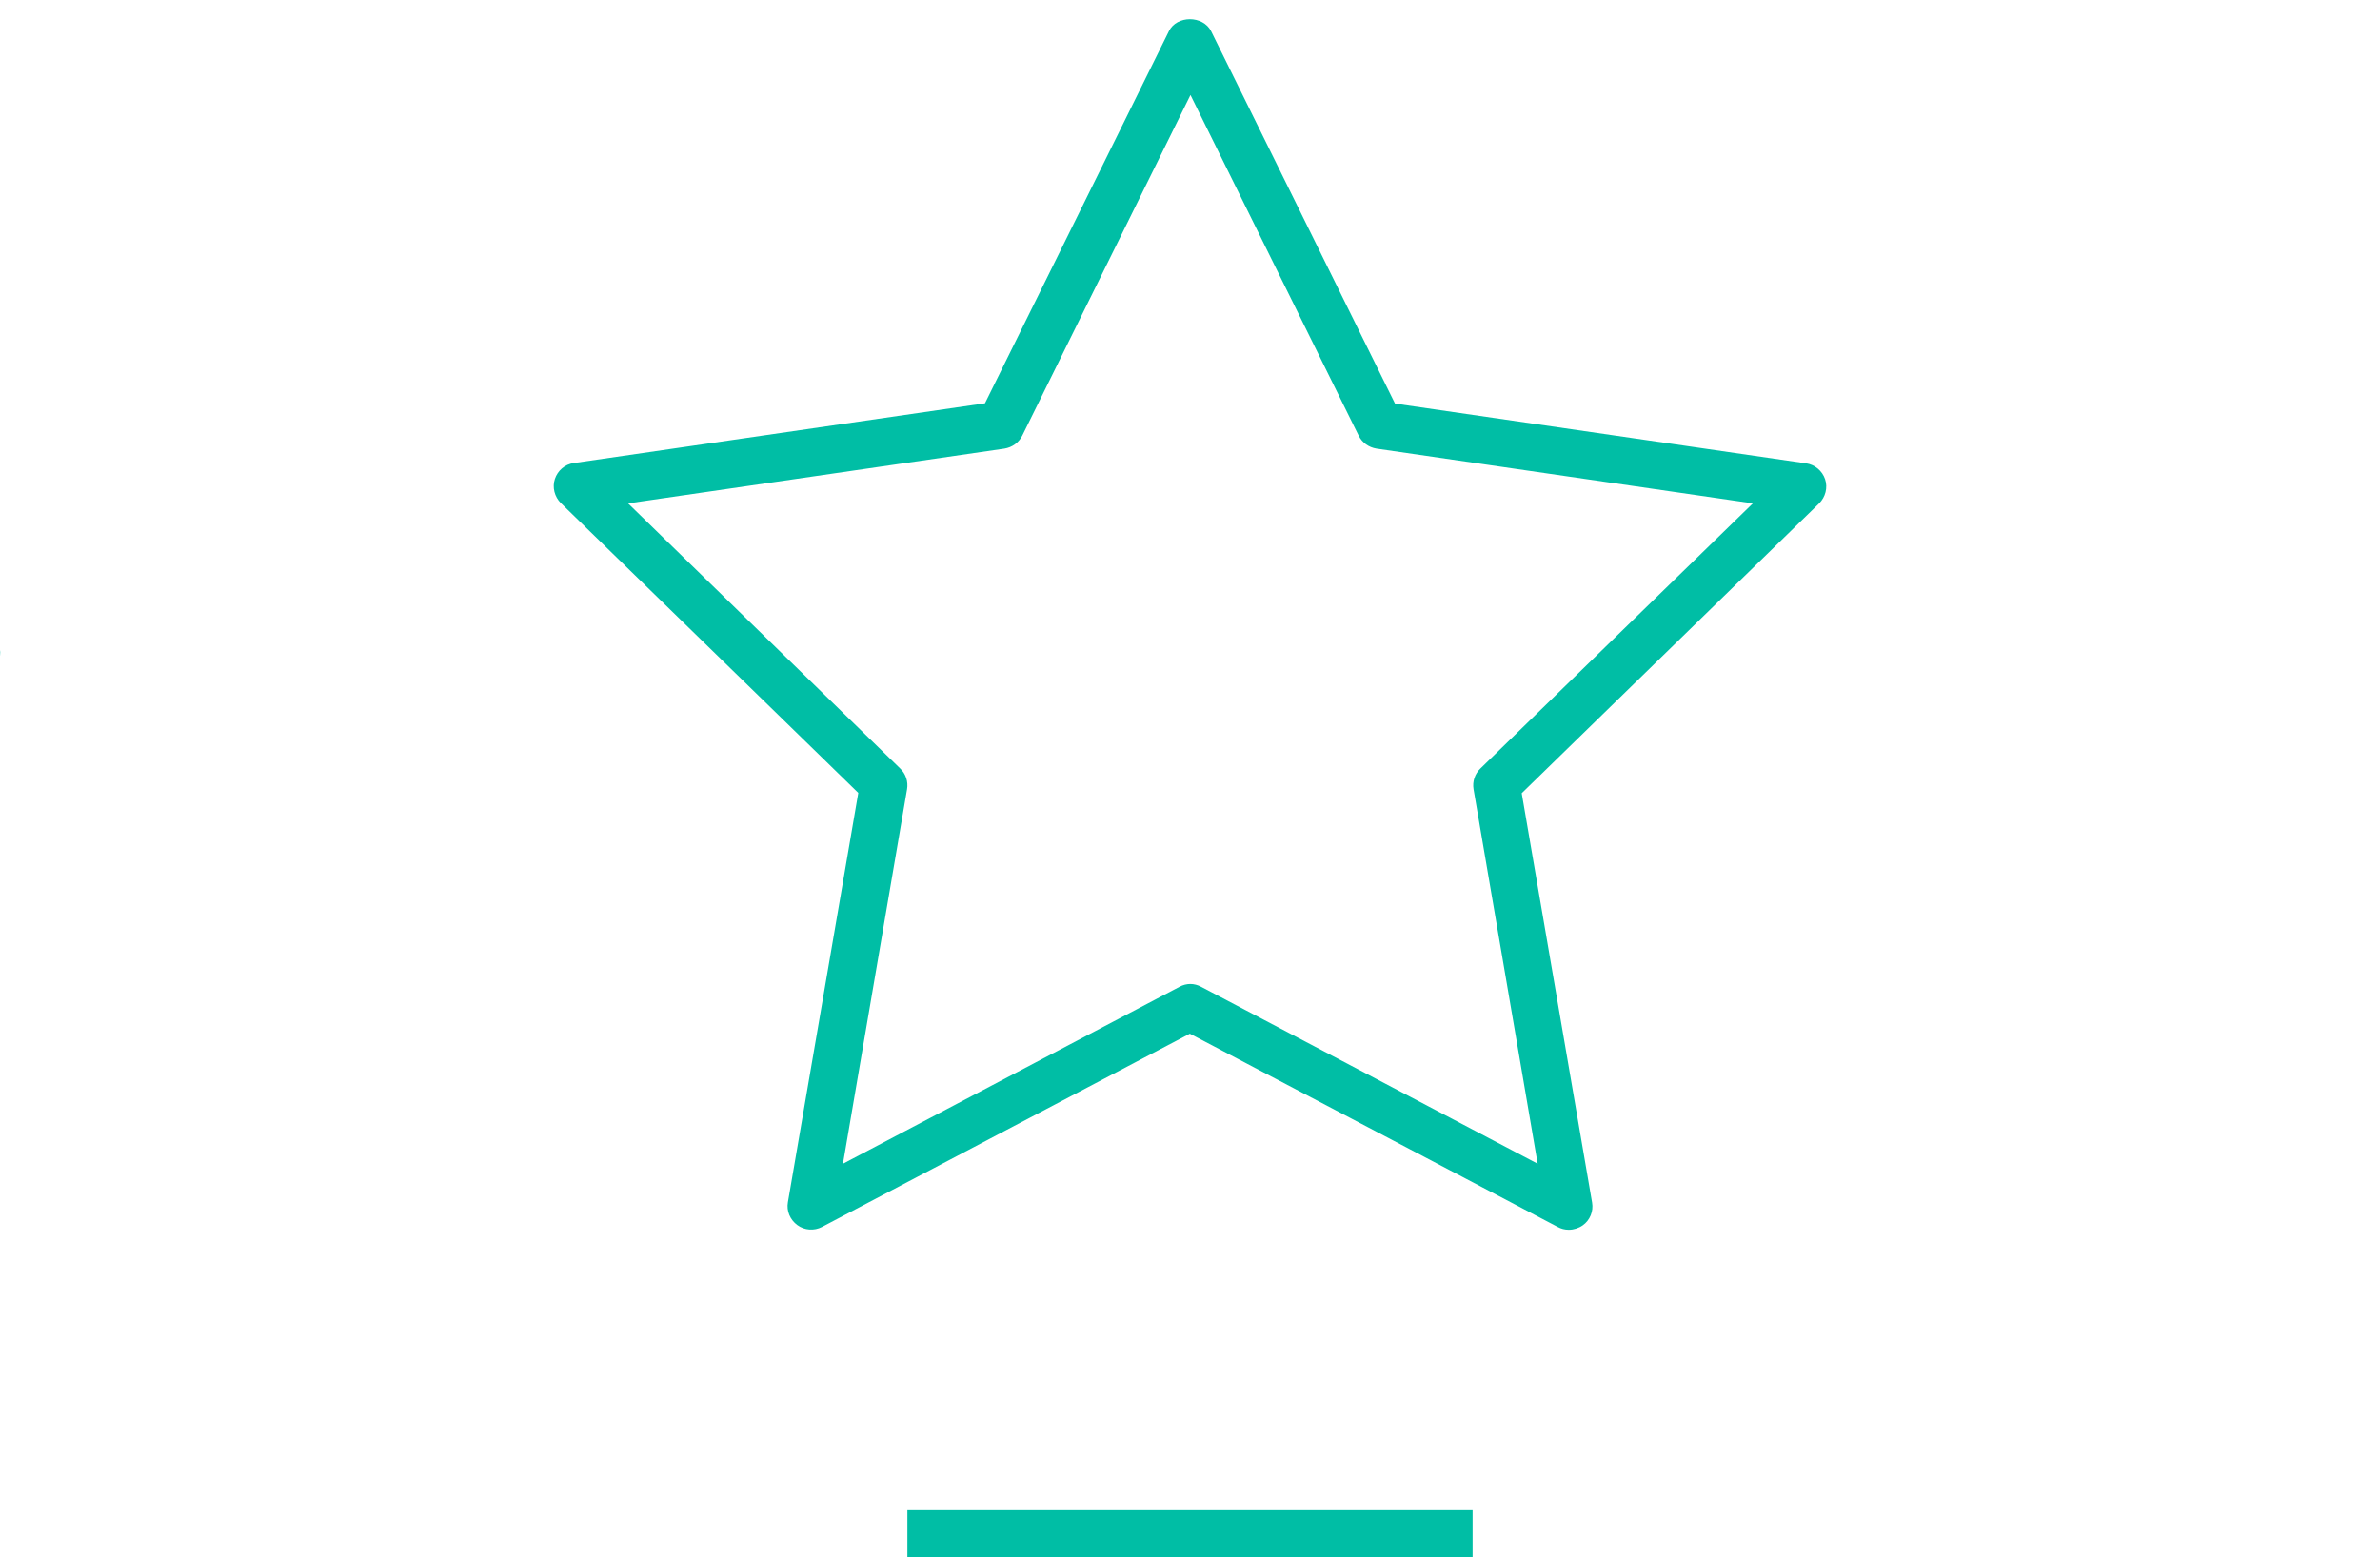
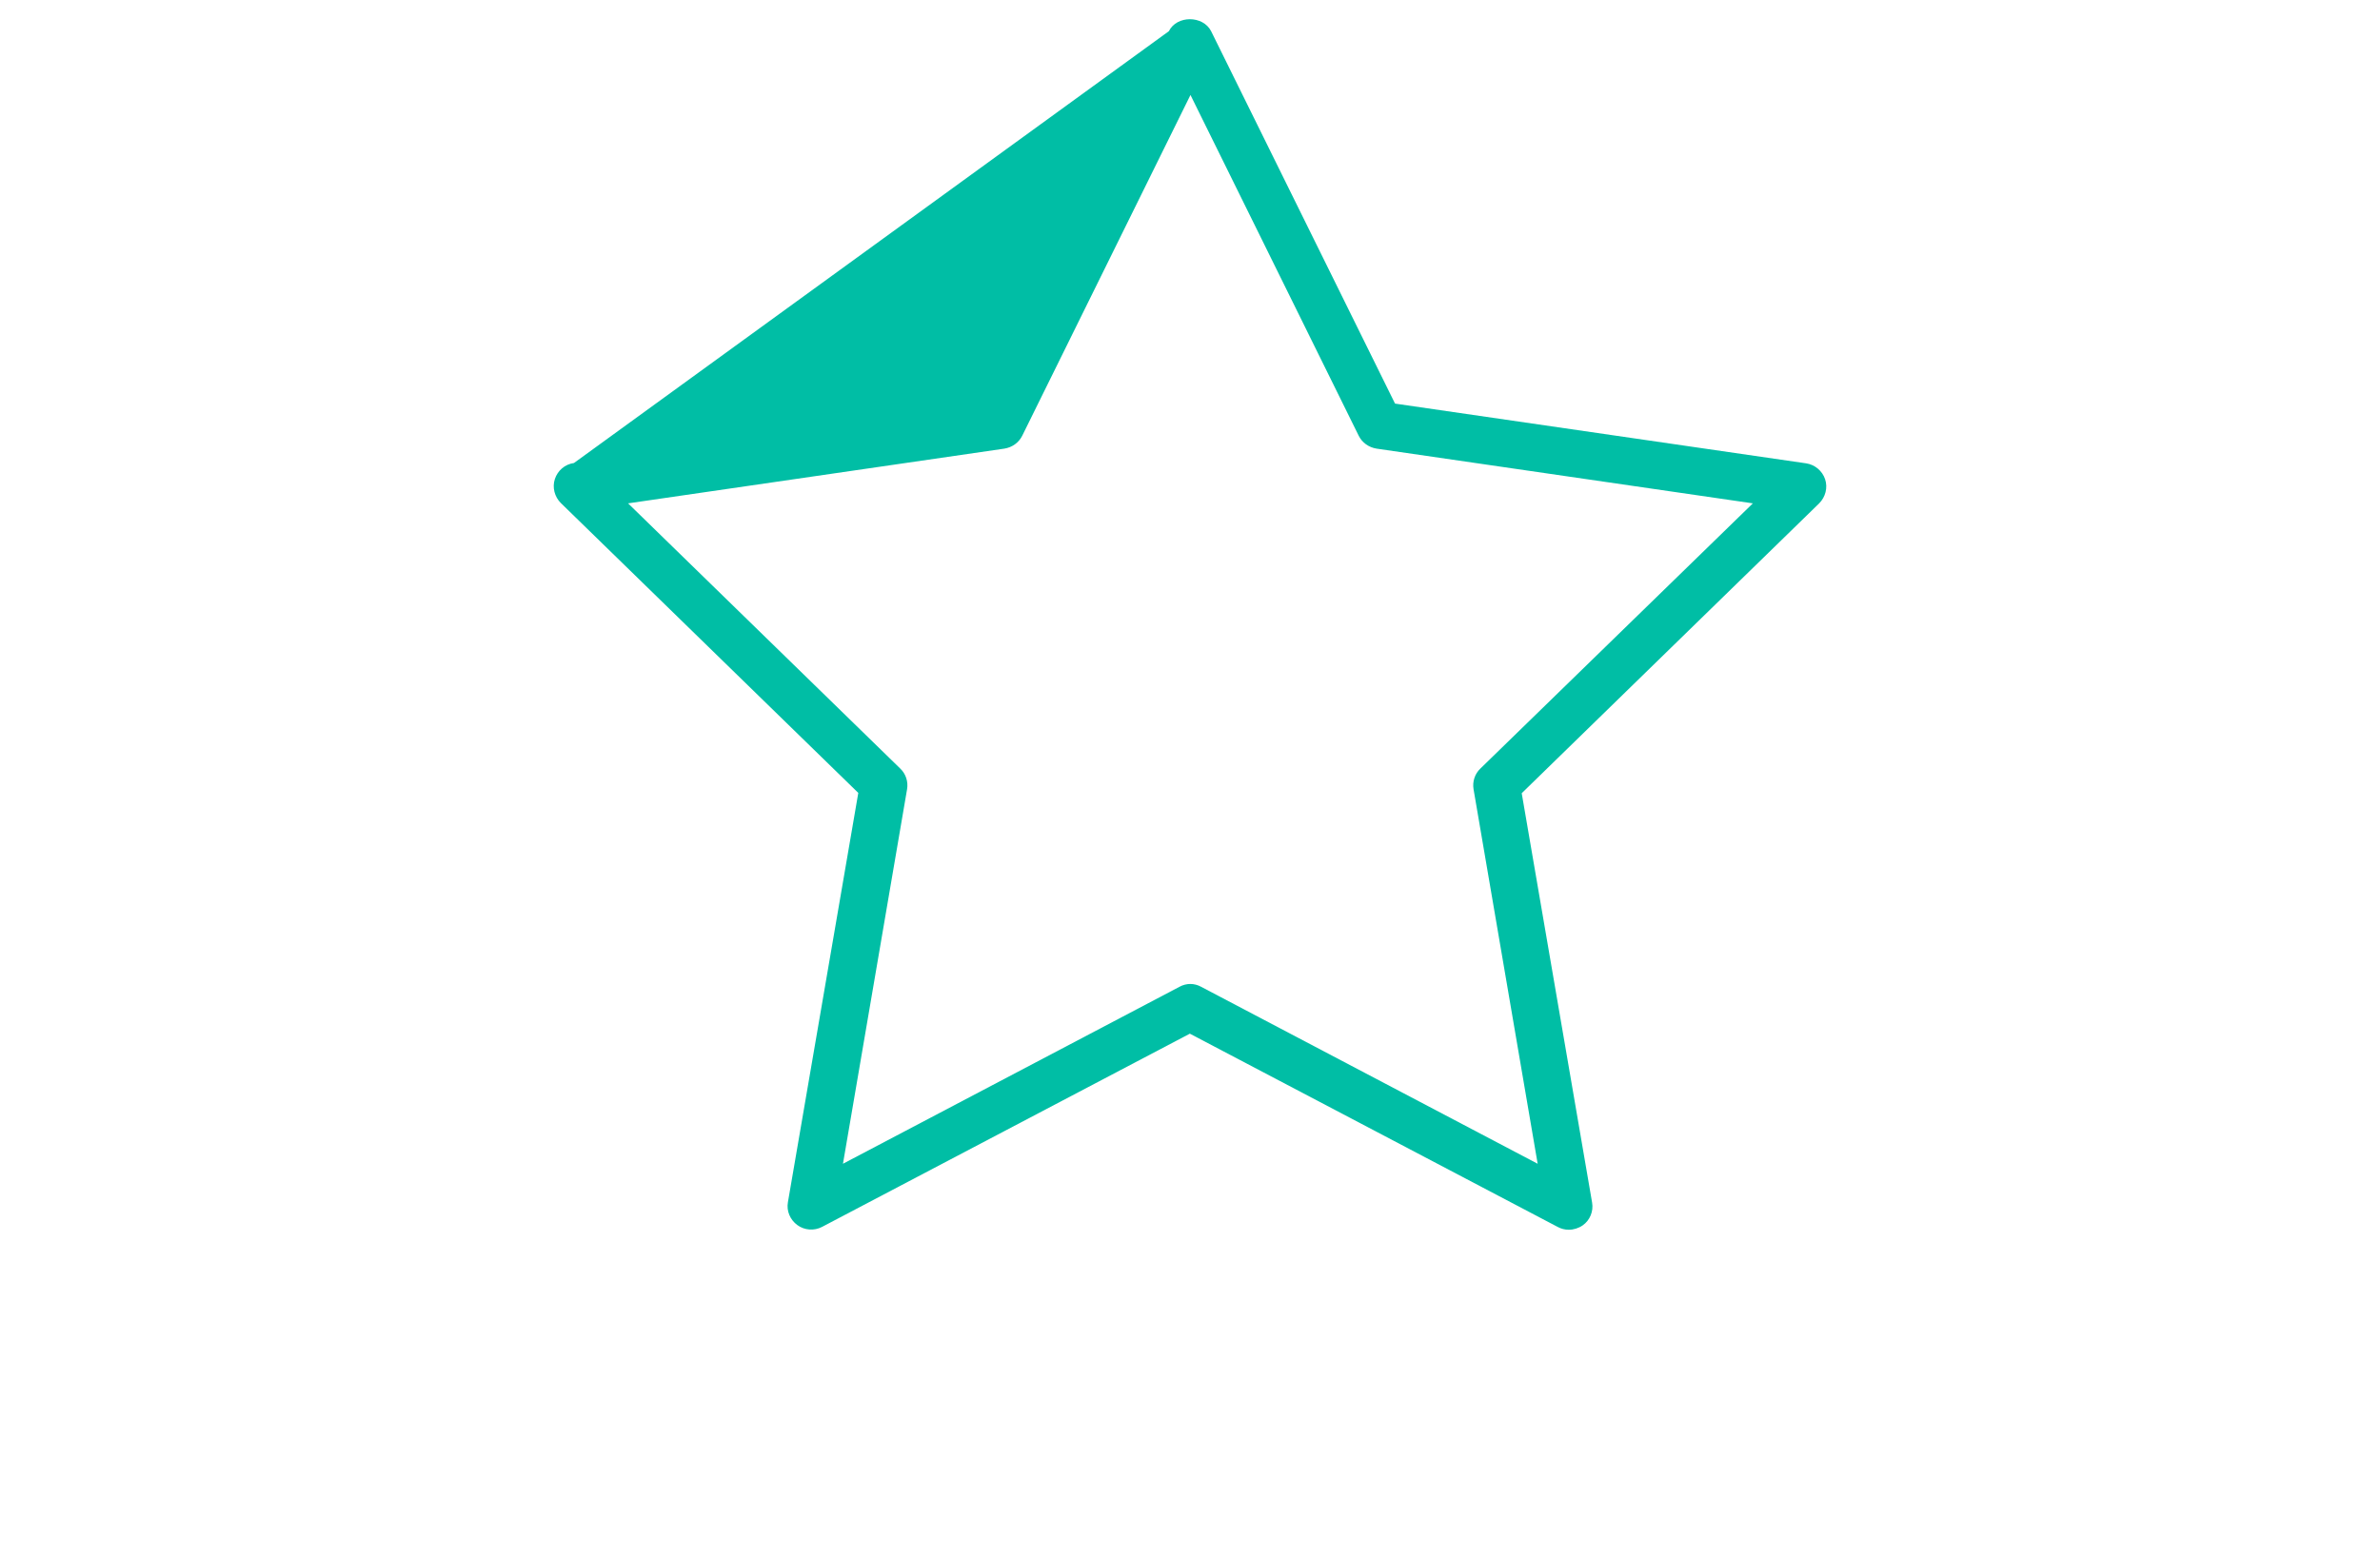
<svg xmlns="http://www.w3.org/2000/svg" viewBox="0 0 76.09 49.73" width="110" height="72">
  <defs>
    <style>.cls-1{fill:#00bea5;}</style>
  </defs>
  <g id="Ebene_2">
-     <path class="cls-1" d="m-39.71,49.9c-.16,0-.31-.05-.44-.14-.23-.17-.35-.45-.3-.73l2.78-16.18-11.76-11.46c-.2-.2-.28-.5-.19-.77.09-.27.32-.47.61-.51l16.25-2.36,7.27-14.72c.25-.51,1.09-.51,1.35,0l7.27,14.72L-.64,20.1c.28.04.52.24.61.51.09.27.01.57-.19.77l-11.76,11.46,2.78,16.18c.05.28-.07.57-.3.73-.23.17-.54.19-.79.06l-14.54-7.64-14.53,7.64c-.11.06-.23.09-.35.09Zm14.88-9.32c.12,0,.24.03.35.09l13.54,7.12-2.59-15.07c-.04-.24.04-.49.22-.66L-2.36,21.37l-15.14-2.2c-.25-.04-.46-.19-.57-.41l-6.77-13.72-6.77,13.72c-.11.22-.32.37-.57.41l-15.14,2.2,10.95,10.68c.18.17.26.42.22.66l-2.59,15.07,13.54-7.12c.11-.06.23-.09.35-.09Z" />
-   </g>
+     </g>
  <g id="Isolationsmodus">
-     <path class="cls-1" d="m50.15,39.29c-.12,0-.24-.03-.35-.09l-11.76-6.18-11.76,6.18c-.25.13-.56.11-.79-.06-.23-.17-.35-.45-.3-.73l2.25-13.09-9.51-9.27c-.2-.2-.28-.5-.19-.77.09-.27.32-.47.61-.51l13.14-1.91L37.37.96c.25-.51,1.09-.51,1.35,0l5.88,11.91,13.14,1.91c.28.04.52.24.61.51.09.27.01.57-.19.77l-9.51,9.27,2.25,13.09c.05.28-.07.57-.3.73-.13.09-.29.14-.44.14Zm-12.1-7.86c.12,0,.24.03.35.09l10.76,5.66-2.05-11.98c-.04-.24.04-.49.22-.66l8.71-8.48-12.03-1.75c-.25-.04-.46-.19-.57-.41l-5.38-10.9-5.38,10.9c-.11.22-.32.37-.57.41l-12.03,1.75,8.7,8.48c.18.17.26.42.22.66l-2.05,11.98,10.76-5.66c.11-.06.23-.09.35-.09Z" />
-     <rect class="cls-1" x="29.01" y="48.26" width="18.07" height="1.5" />
+     <path class="cls-1" d="m50.15,39.29c-.12,0-.24-.03-.35-.09l-11.76-6.18-11.76,6.18c-.25.13-.56.11-.79-.06-.23-.17-.35-.45-.3-.73l2.25-13.09-9.51-9.27c-.2-.2-.28-.5-.19-.77.09-.27.32-.47.61-.51L37.37.96c.25-.51,1.09-.51,1.35,0l5.88,11.91,13.14,1.91c.28.04.52.24.61.51.09.27.01.57-.19.77l-9.51,9.27,2.25,13.09c.05.28-.07.57-.3.73-.13.09-.29.14-.44.14Zm-12.1-7.86c.12,0,.24.03.35.09l10.76,5.66-2.05-11.98c-.04-.24.04-.49.22-.66l8.71-8.48-12.03-1.75c-.25-.04-.46-.19-.57-.41l-5.38-10.9-5.38,10.9c-.11.22-.32.37-.57.41l-12.03,1.75,8.7,8.48c.18.17.26.42.22.66l-2.05,11.98,10.76-5.66c.11-.06.23-.09.35-.09Z" />
  </g>
</svg>